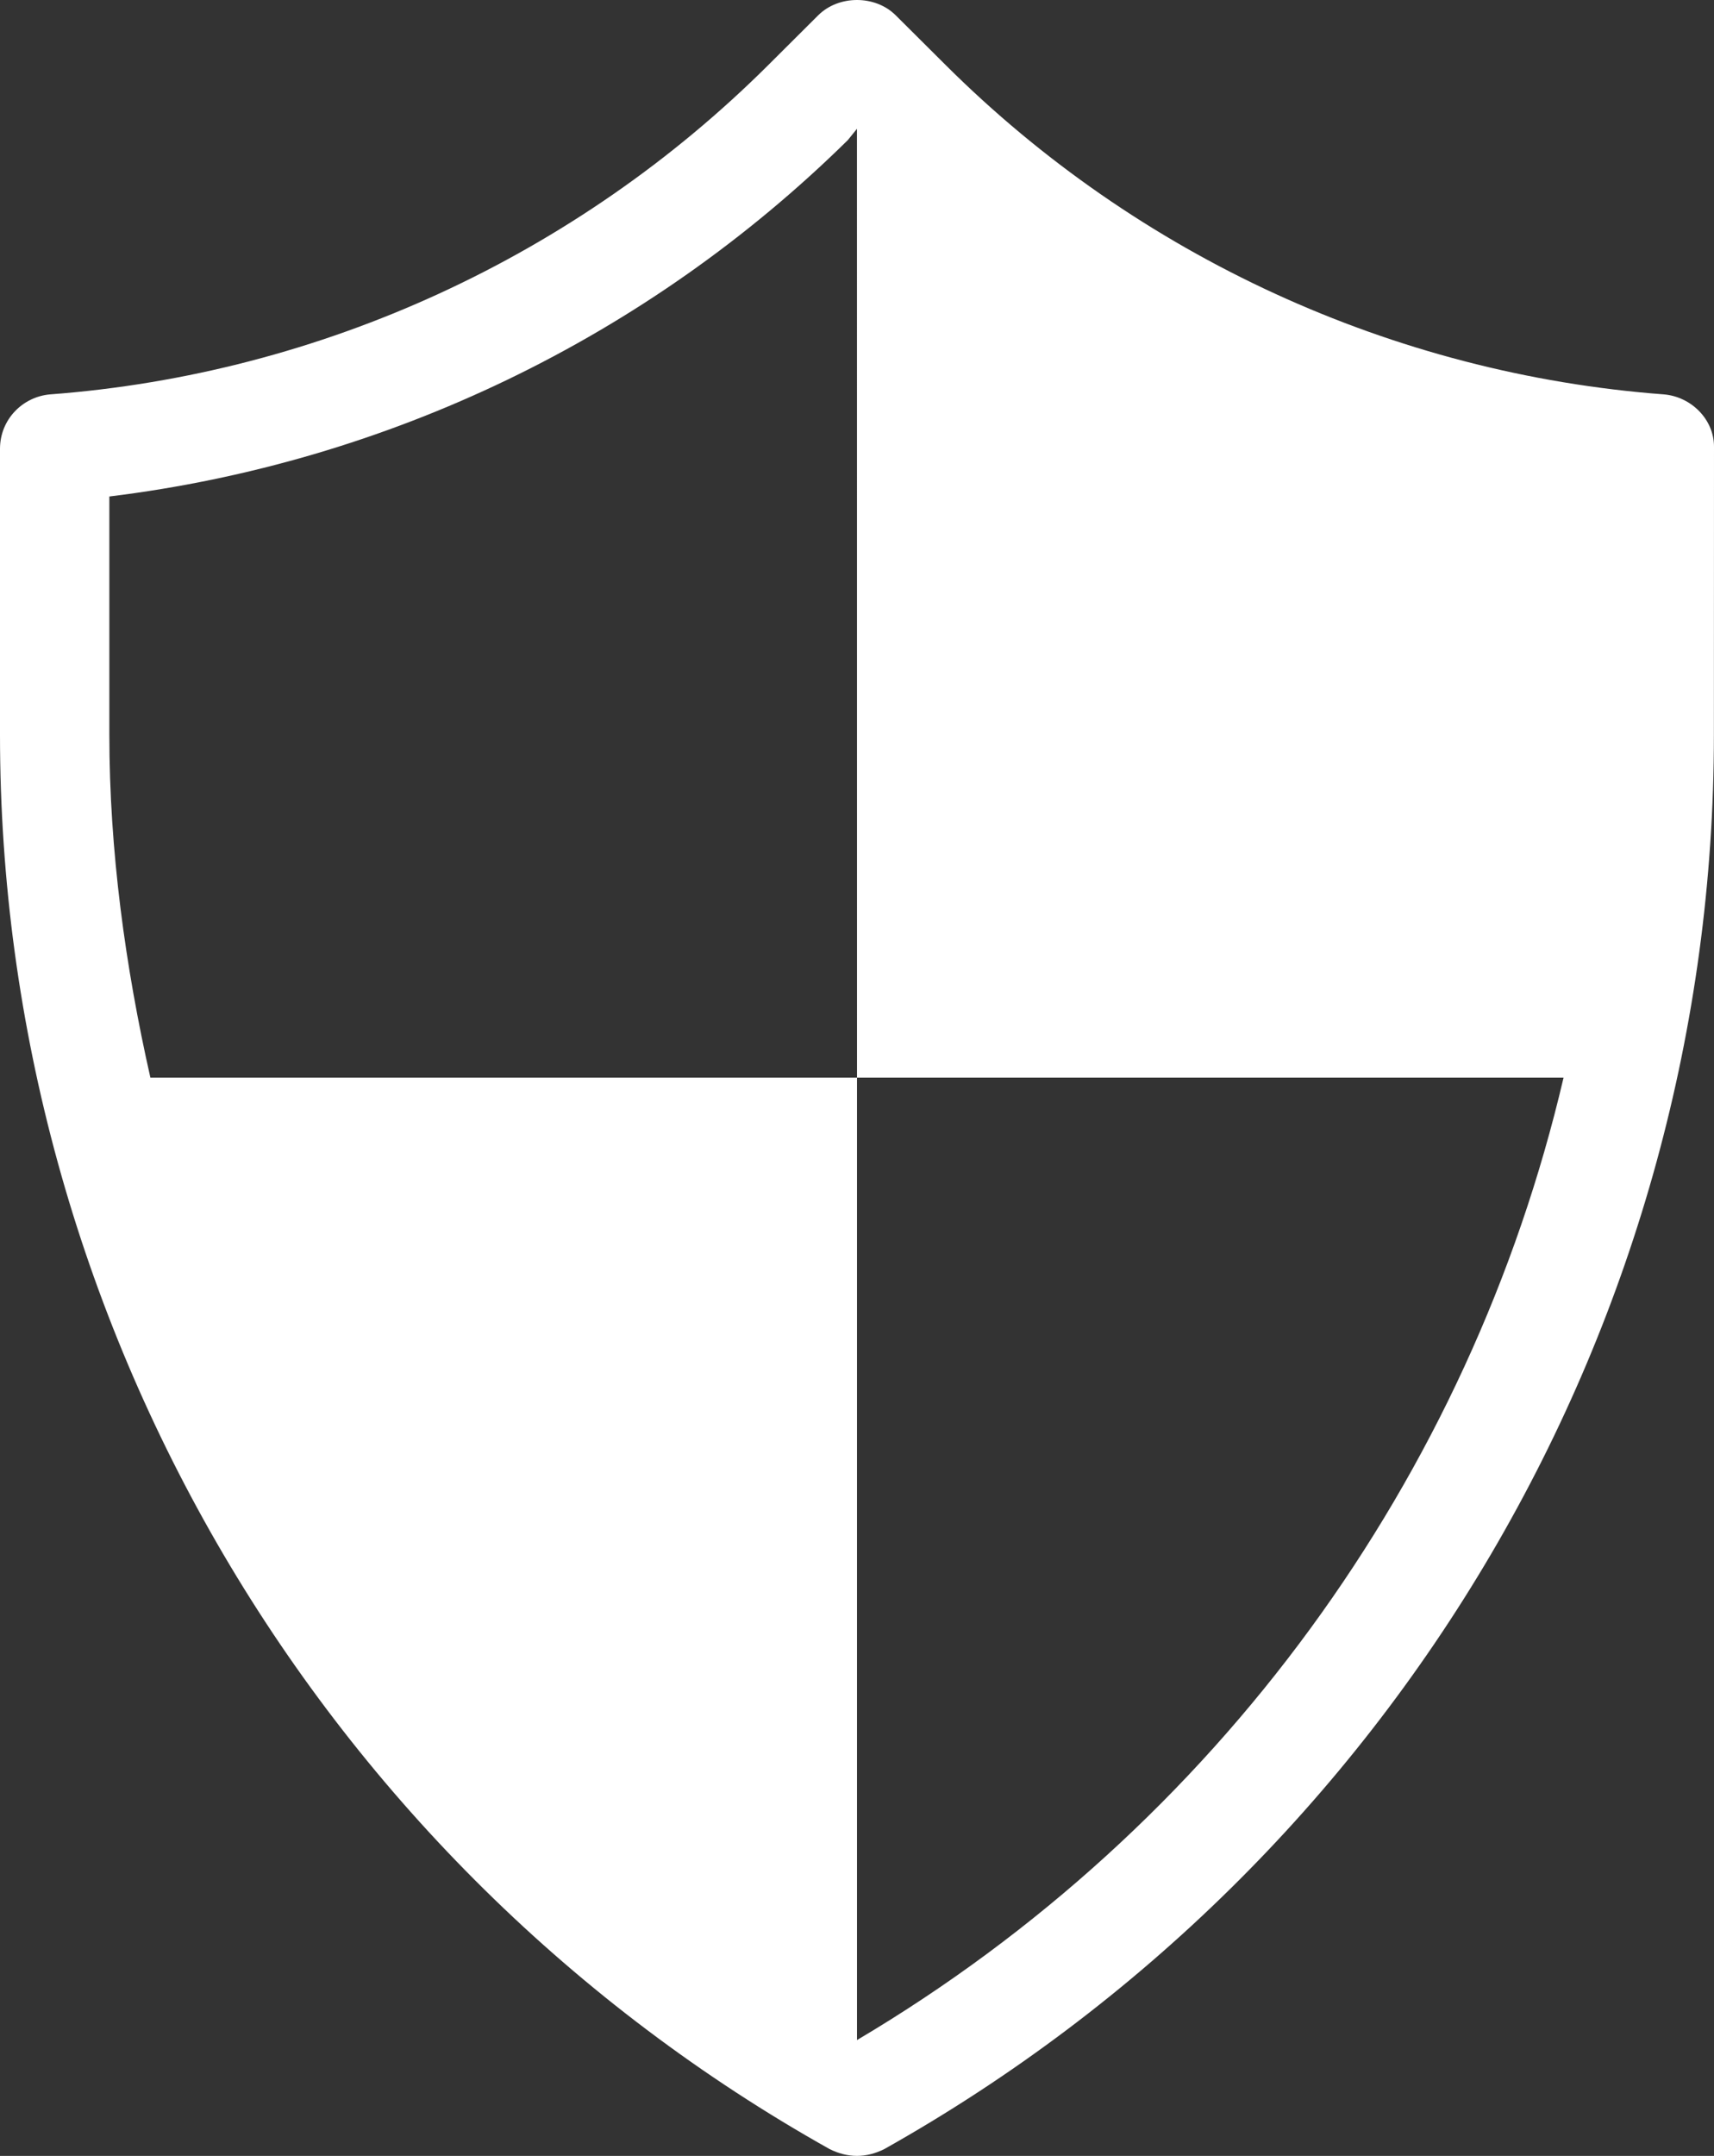
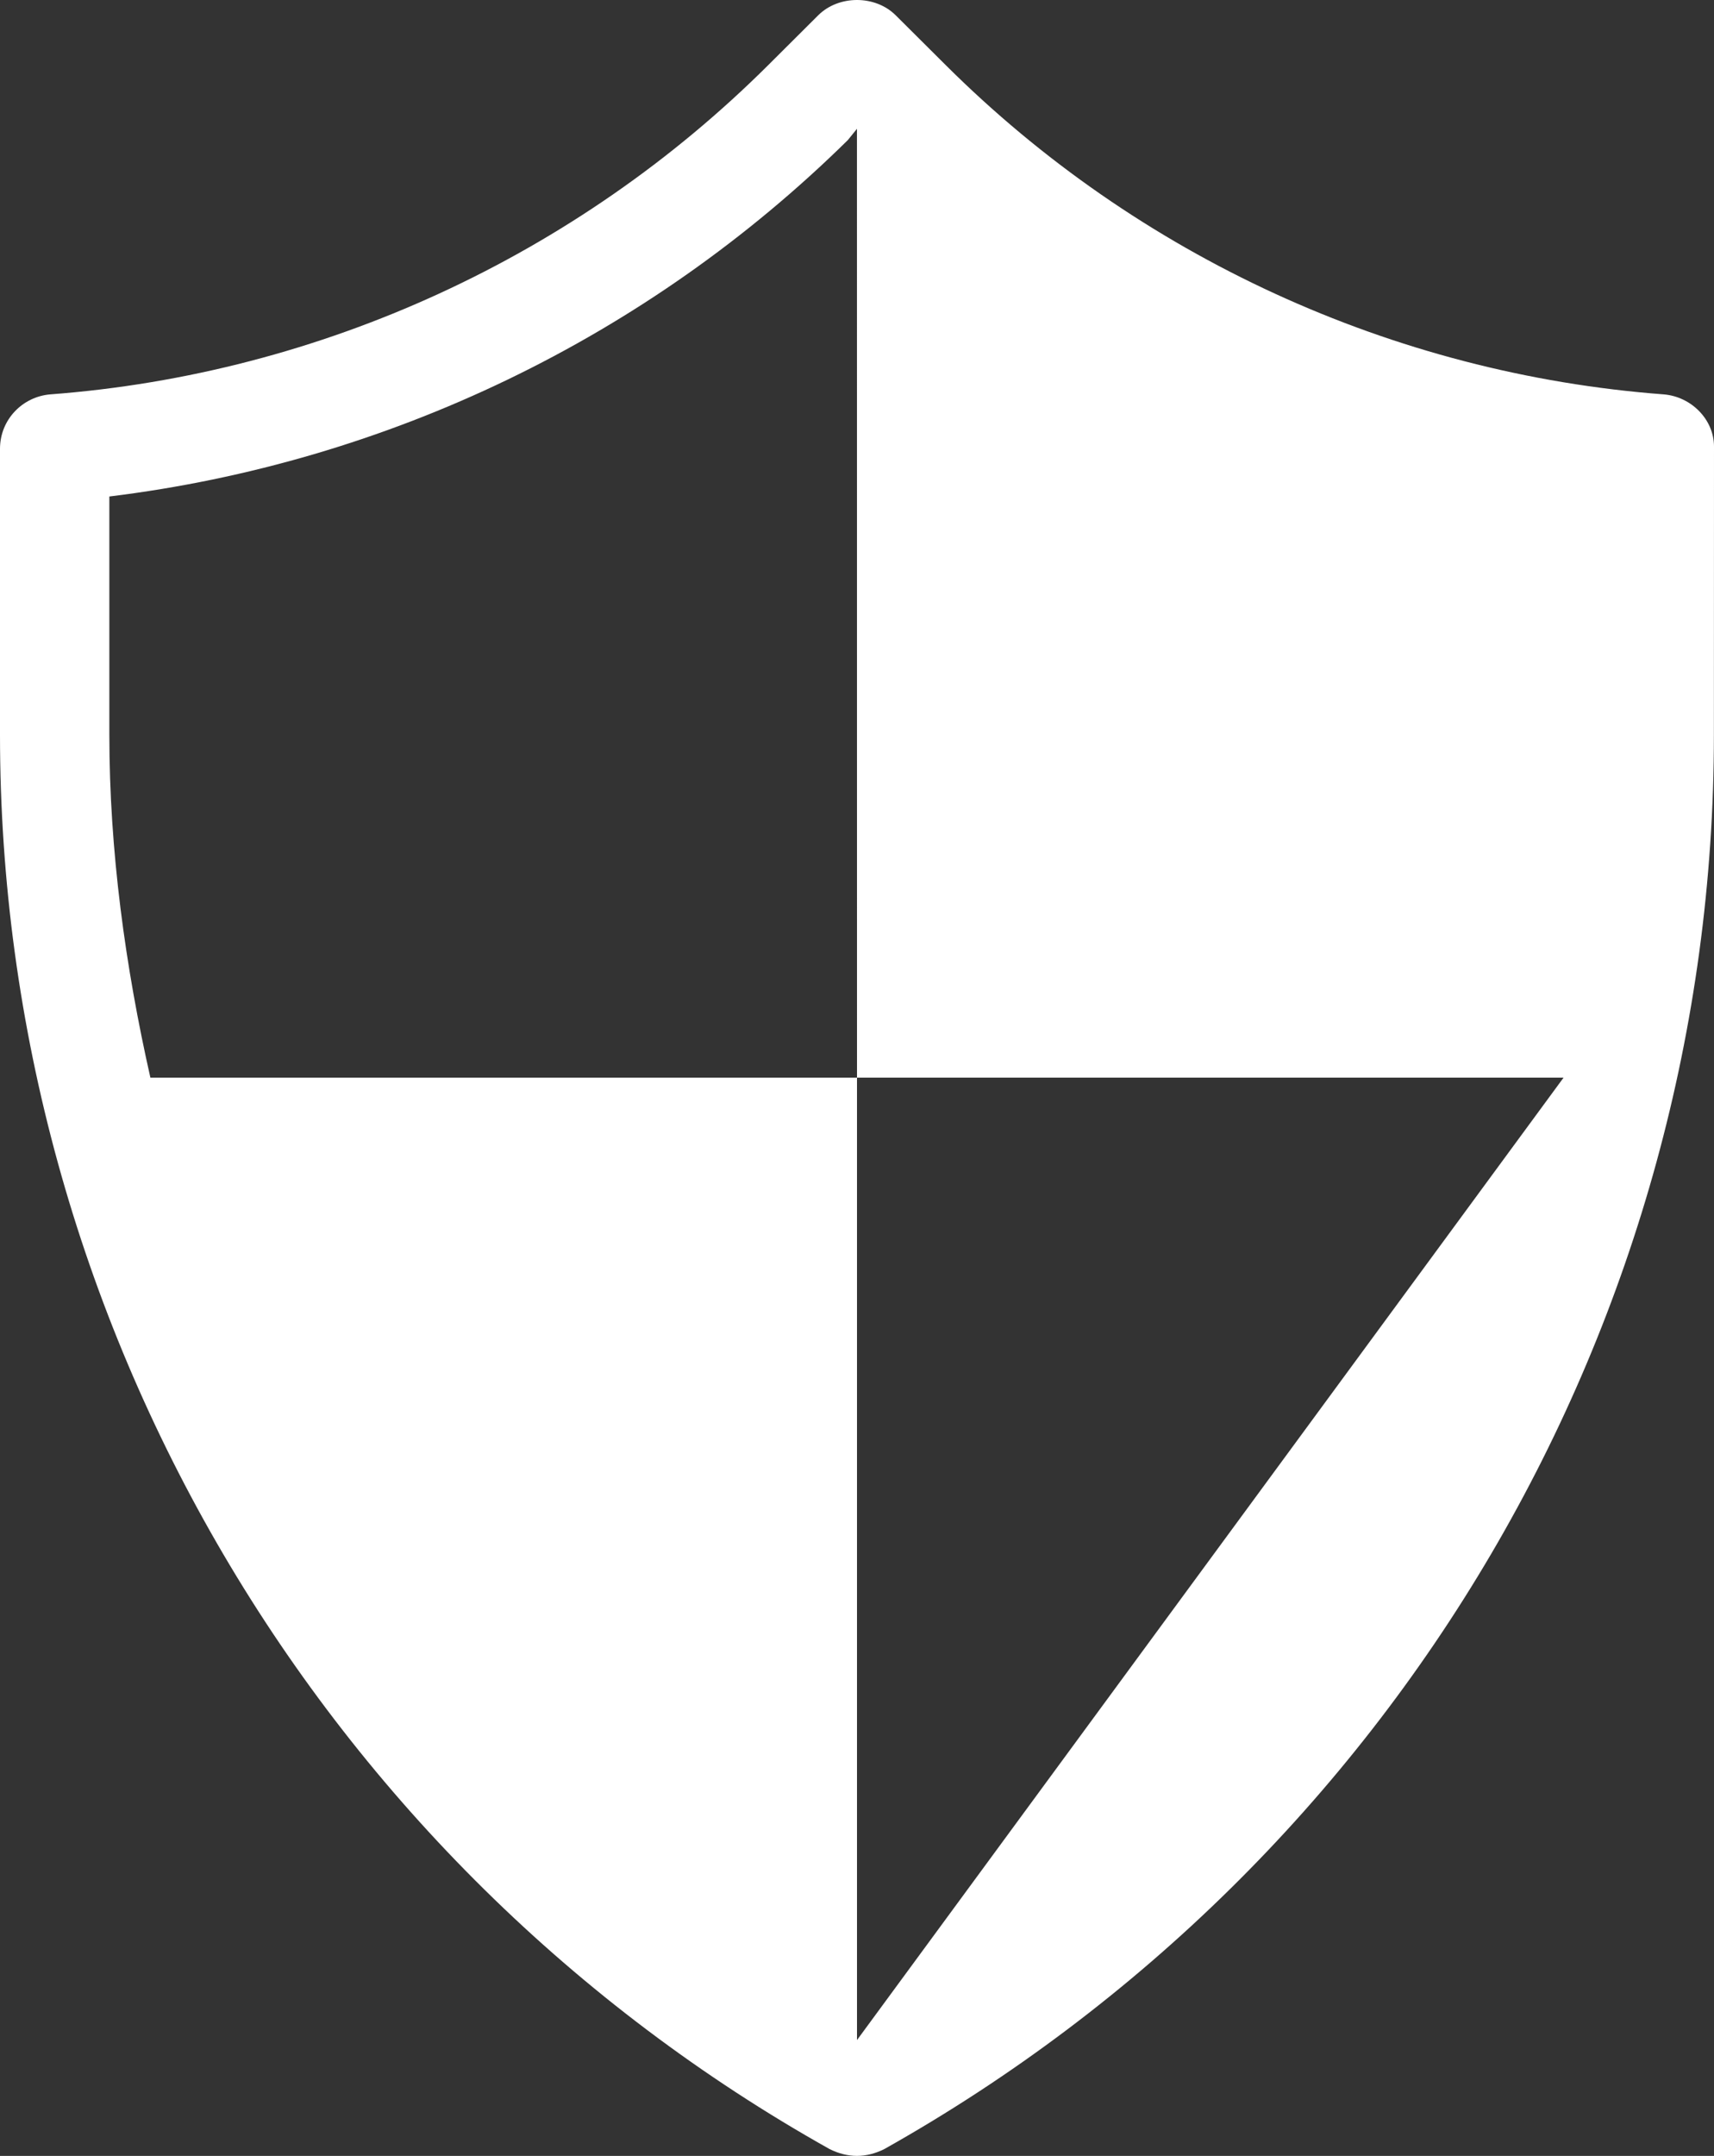
<svg xmlns="http://www.w3.org/2000/svg" width="35" height="44" viewBox="0 0 35 44" fill="none">
  <rect x="0" y="0" width="35" height="44" fill="#333333" stroke="none" />
-   <path d="M33.975 8.049C28.437 7.632 23.223 5.222 19.314 1.331L18.29 0.312C17.872 -0.104 17.127 -0.104 16.708 0.312L15.685 1.331C11.776 5.222 6.561 7.633 1.024 8.049C0.465 8.096 0 8.559 0 9.16V14.998C0 26.951 6.516 38.022 16.941 43.861C17.126 43.953 17.314 44 17.499 44C17.684 44 17.872 43.953 18.057 43.861C28.53 37.977 34.998 26.951 34.998 14.998L35 9.115C35 8.559 34.535 8.096 33.975 8.049ZM17.5 41.636V21.994H3.071C2.558 19.725 2.233 17.361 2.233 14.998V10.133C7.911 9.438 13.218 6.89 17.312 2.86L17.499 2.629L17.5 21.994H31.928C30.019 30.149 24.854 37.282 17.5 41.636Z" fill="white" />
+   <path d="M33.975 8.049C28.437 7.632 23.223 5.222 19.314 1.331L18.29 0.312C17.872 -0.104 17.127 -0.104 16.708 0.312L15.685 1.331C11.776 5.222 6.561 7.633 1.024 8.049C0.465 8.096 0 8.559 0 9.16V14.998C0 26.951 6.516 38.022 16.941 43.861C17.126 43.953 17.314 44 17.499 44C17.684 44 17.872 43.953 18.057 43.861C28.53 37.977 34.998 26.951 34.998 14.998L35 9.115C35 8.559 34.535 8.096 33.975 8.049ZM17.5 41.636V21.994H3.071C2.558 19.725 2.233 17.361 2.233 14.998V10.133C7.911 9.438 13.218 6.89 17.312 2.86L17.499 2.629L17.5 21.994H31.928Z" fill="white" />
</svg>